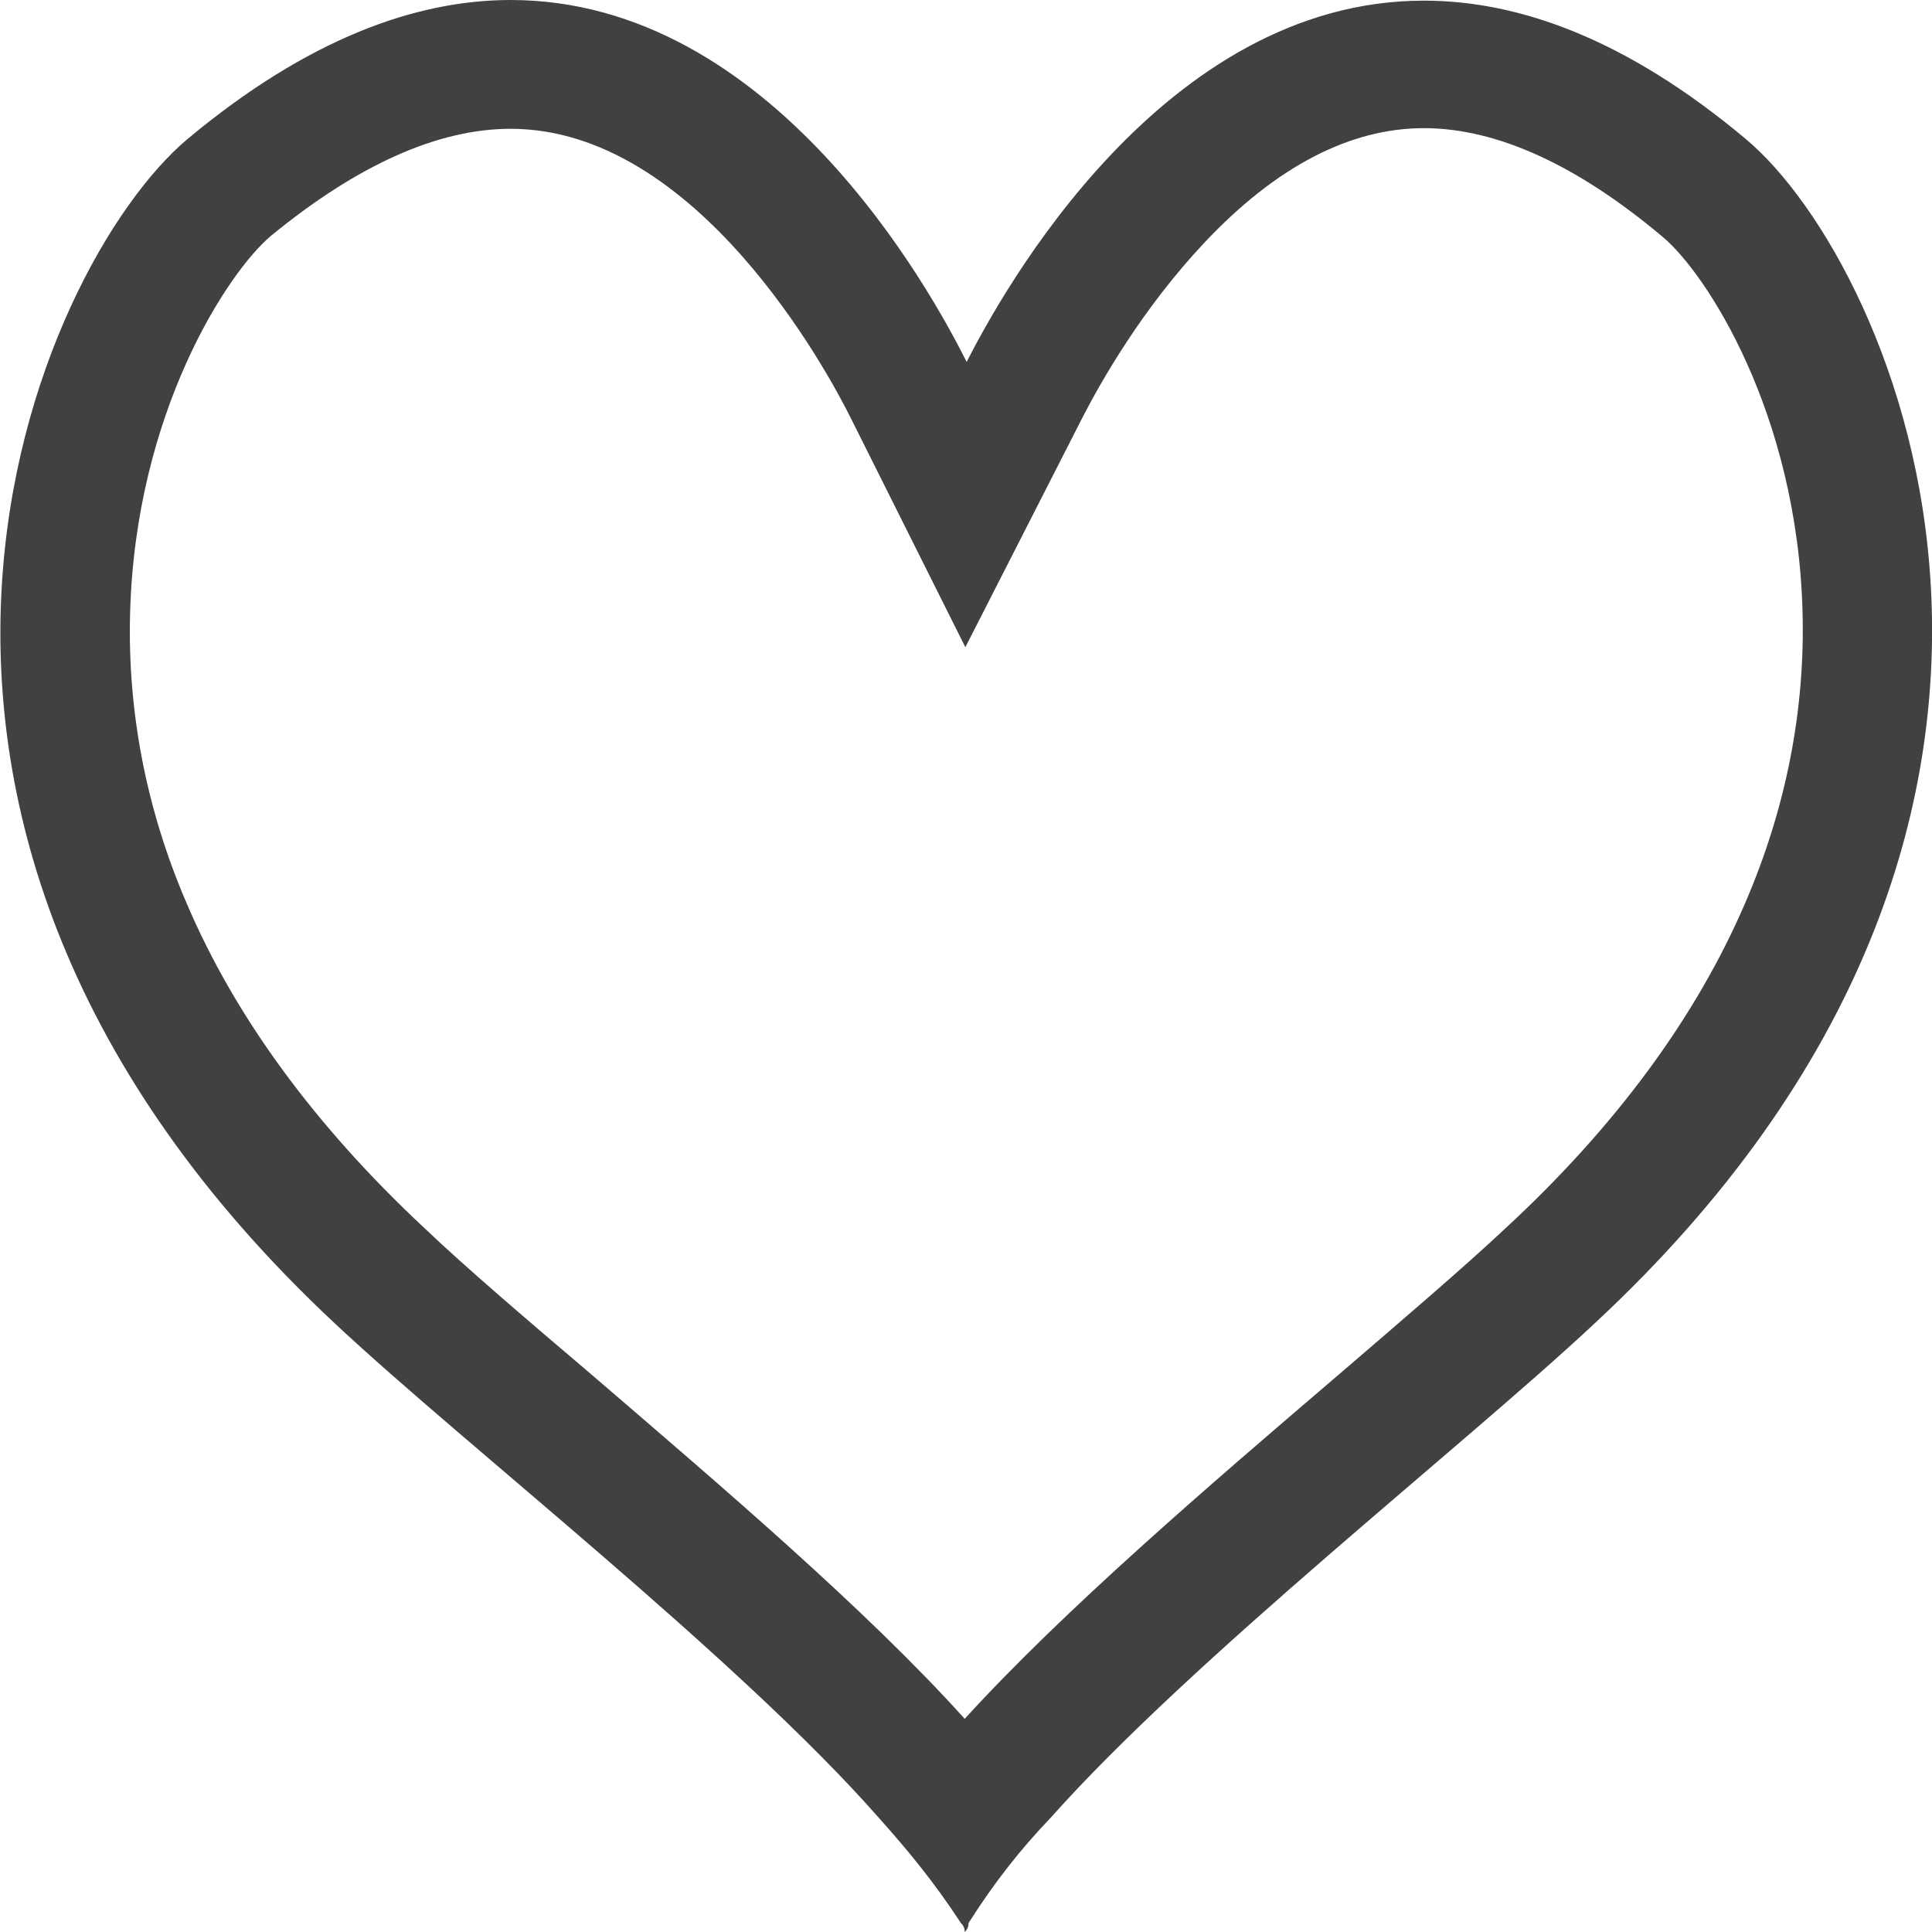
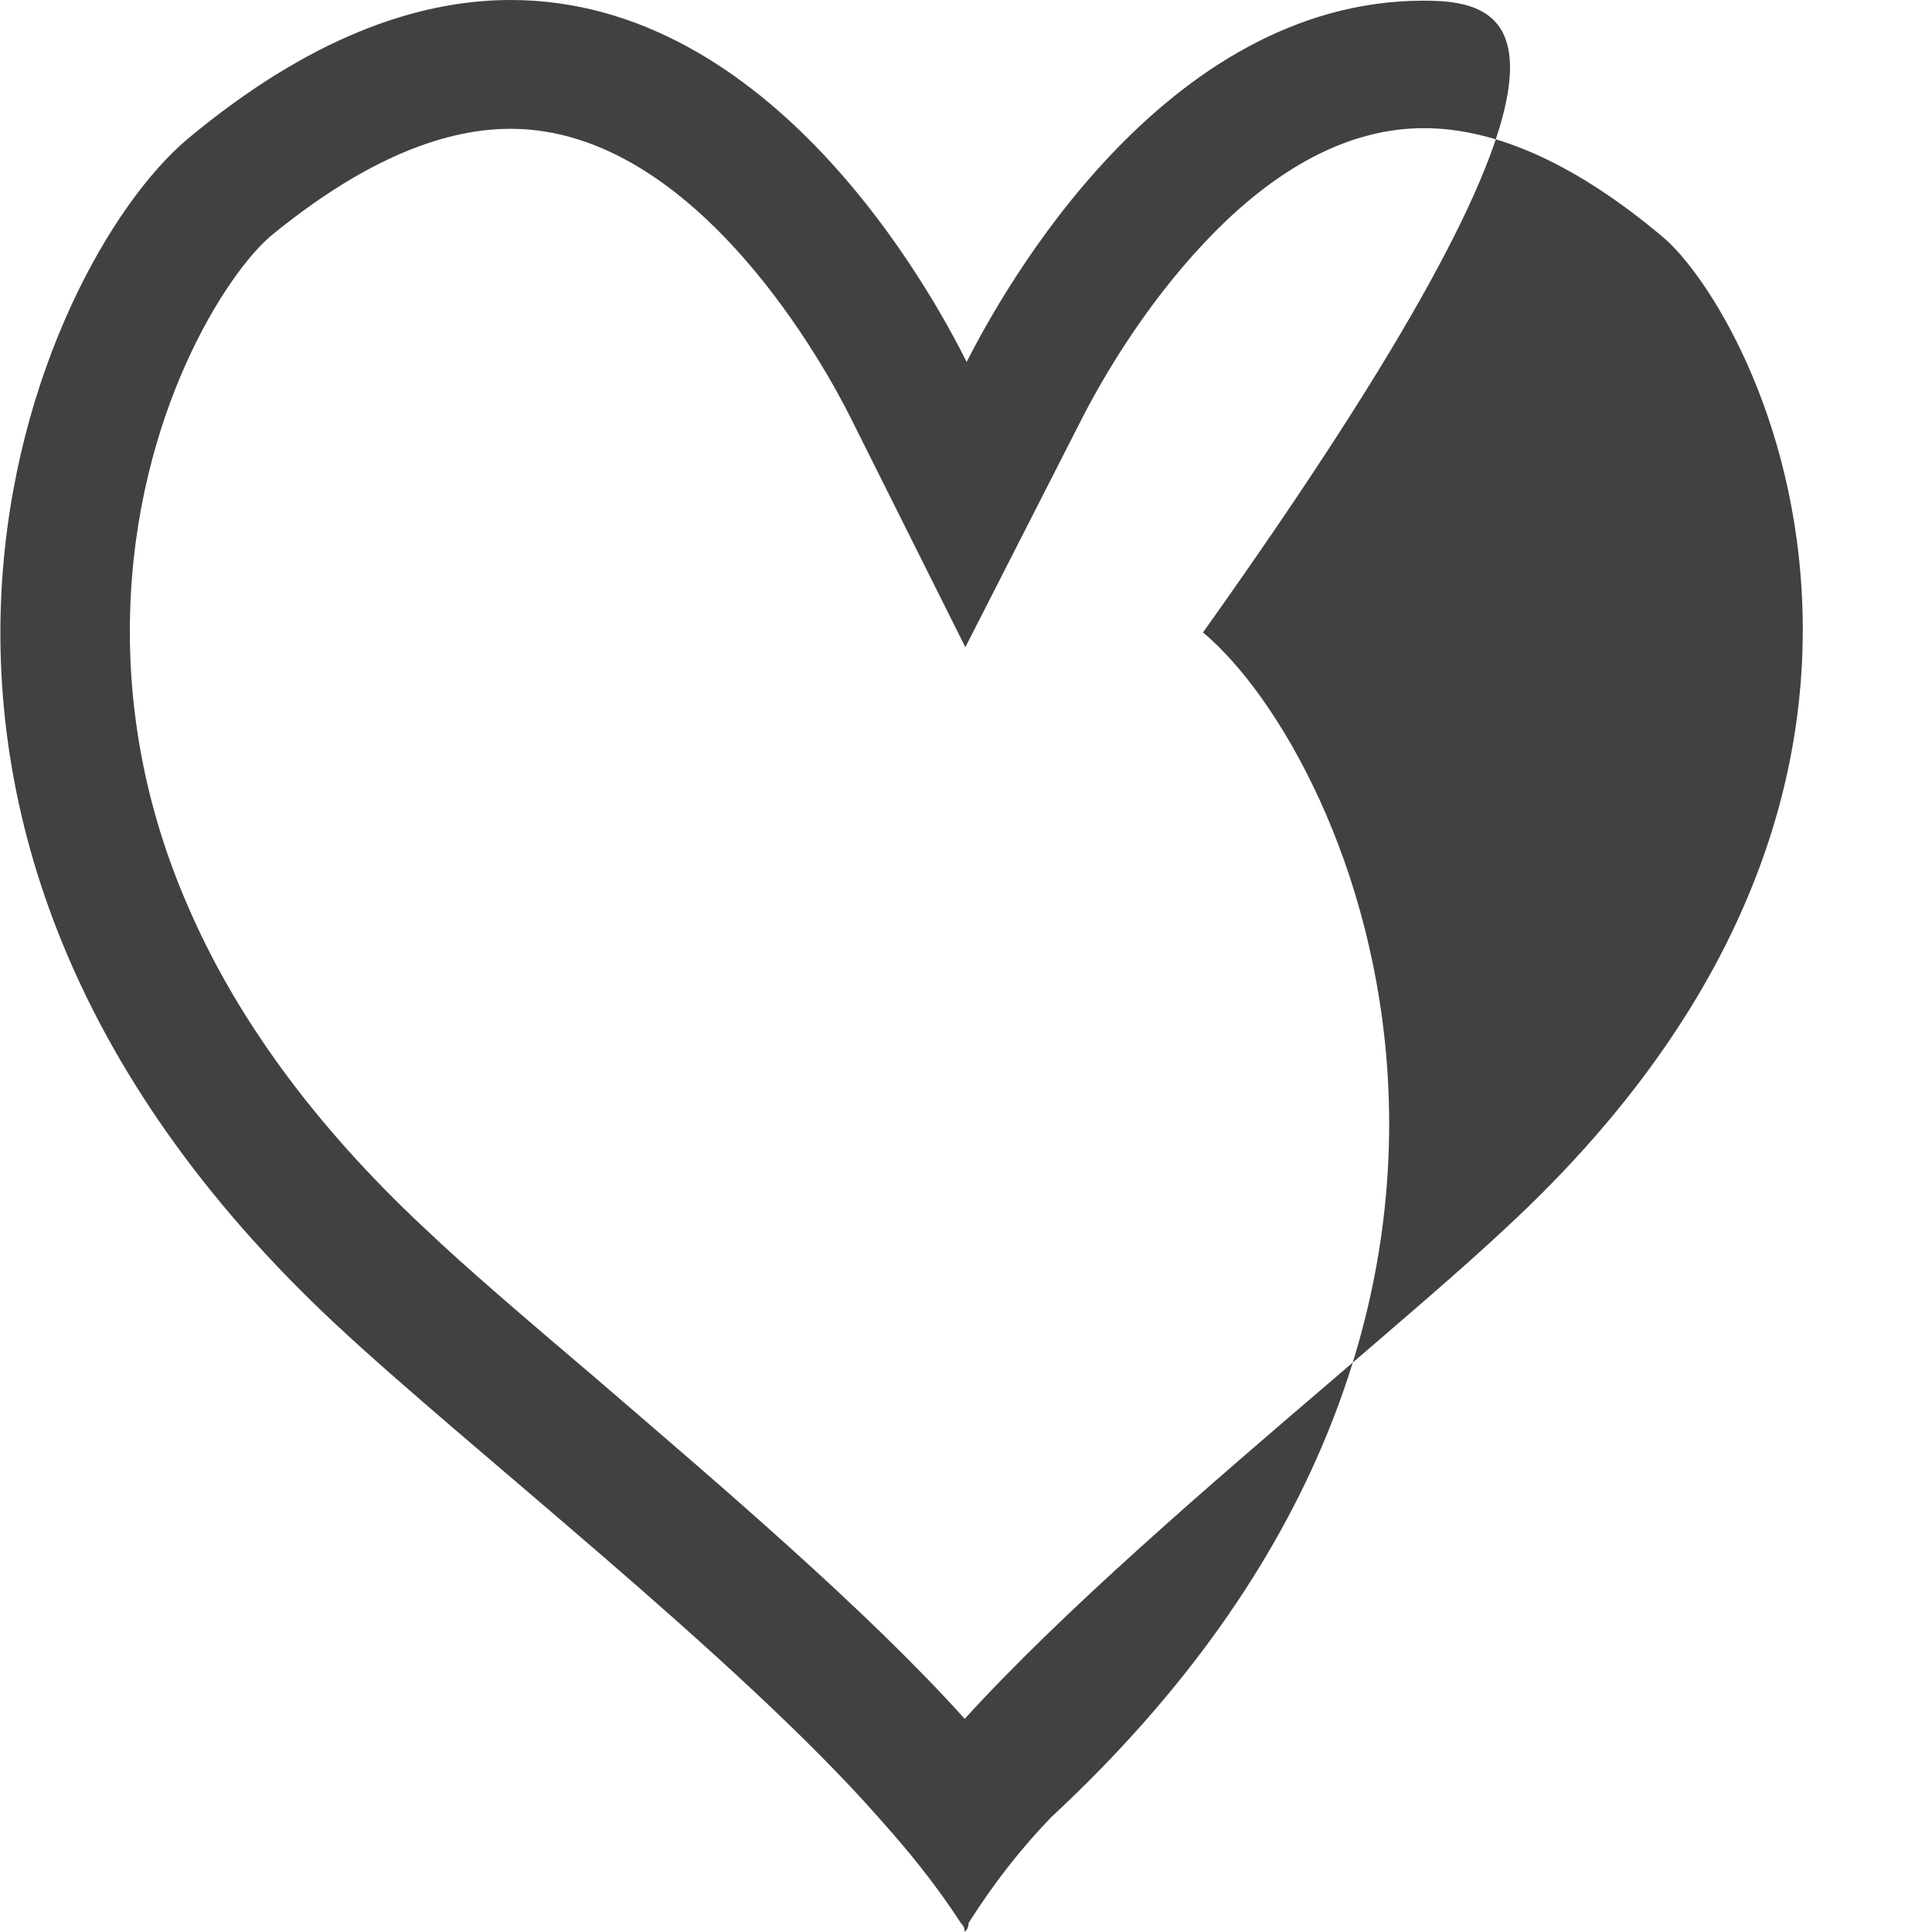
<svg xmlns="http://www.w3.org/2000/svg" version="1.1" id="Layer_1" x="0px" y="0px" viewBox="0 0 300 300" style="enable-background:new 0 0 300 300;" xml:space="preserve">
  <style type="text/css">
	.st0{fill:#414142;}
</style>
  <g>
-     <path class="st0" d="M79.3,20c28.9,0,49.2,37.6,52.9,45.1l17.7,35.4l18-35.3c3-5.9,9.5-17.3,19.1-27.5   c11.1-11.8,22.6-17.8,34.1-17.8c11.3,0,23.8,5.7,37.1,16.9c6.7,5.6,20.9,27.3,21.7,58.3c0.4,15.3-2.6,30.5-8.9,45.1   c-7.6,17.7-20.1,34.7-37.2,50.5l0,0l0,0c-6.6,6.2-16.1,14.3-26.1,22.9c-20,17.1-42.5,36.4-57.9,53.3c-15.3-17-38-36.3-58-53.5   c-10-8.5-19.5-16.6-26-22.8c-16.9-15.8-29.3-32.7-36.8-50.3c-6.3-14.6-9.2-29.8-8.8-45c0.8-31.1,15.1-53,21.9-58.7   C55.4,25.7,67.9,20,79.3,20 M79.3,0C64.6,0,47.8,6,29.1,21.6c-23.3,19.6-61.3,105.3,23,184c20.2,18.9,62.5,51.8,84.3,76.6   c4.4,4.9,8.7,10.1,12.8,16.4c0.3,0.3,0.6,0.7,0.6,1.4c0.3-0.3,0.6-0.7,0.6-1.4c4-6.3,8.1-11.5,12.8-16.4   c22.1-24.8,64.1-57.7,84.3-76.6c84.8-78.7,46.9-164.5,23.6-184C252.5,6,235.8,0.1,221.1,0.1c-40.6,0-65.5,45.3-71,56.1   C144.6,45.2,119.9,0,79.3,0L79.3,0z" />
+     <path class="st0" d="M79.3,20c28.9,0,49.2,37.6,52.9,45.1l17.7,35.4l18-35.3c3-5.9,9.5-17.3,19.1-27.5   c11.1-11.8,22.6-17.8,34.1-17.8c11.3,0,23.8,5.7,37.1,16.9c6.7,5.6,20.9,27.3,21.7,58.3c0.4,15.3-2.6,30.5-8.9,45.1   c-7.6,17.7-20.1,34.7-37.2,50.5l0,0l0,0c-6.6,6.2-16.1,14.3-26.1,22.9c-20,17.1-42.5,36.4-57.9,53.3c-15.3-17-38-36.3-58-53.5   c-10-8.5-19.5-16.6-26-22.8c-16.9-15.8-29.3-32.7-36.8-50.3c-6.3-14.6-9.2-29.8-8.8-45c0.8-31.1,15.1-53,21.9-58.7   C55.4,25.7,67.9,20,79.3,20 M79.3,0C64.6,0,47.8,6,29.1,21.6c-23.3,19.6-61.3,105.3,23,184c20.2,18.9,62.5,51.8,84.3,76.6   c4.4,4.9,8.7,10.1,12.8,16.4c0.3,0.3,0.6,0.7,0.6,1.4c0.3-0.3,0.6-0.7,0.6-1.4c4-6.3,8.1-11.5,12.8-16.4   c84.8-78.7,46.9-164.5,23.6-184C252.5,6,235.8,0.1,221.1,0.1c-40.6,0-65.5,45.3-71,56.1   C144.6,45.2,119.9,0,79.3,0L79.3,0z" />
  </g>
</svg>